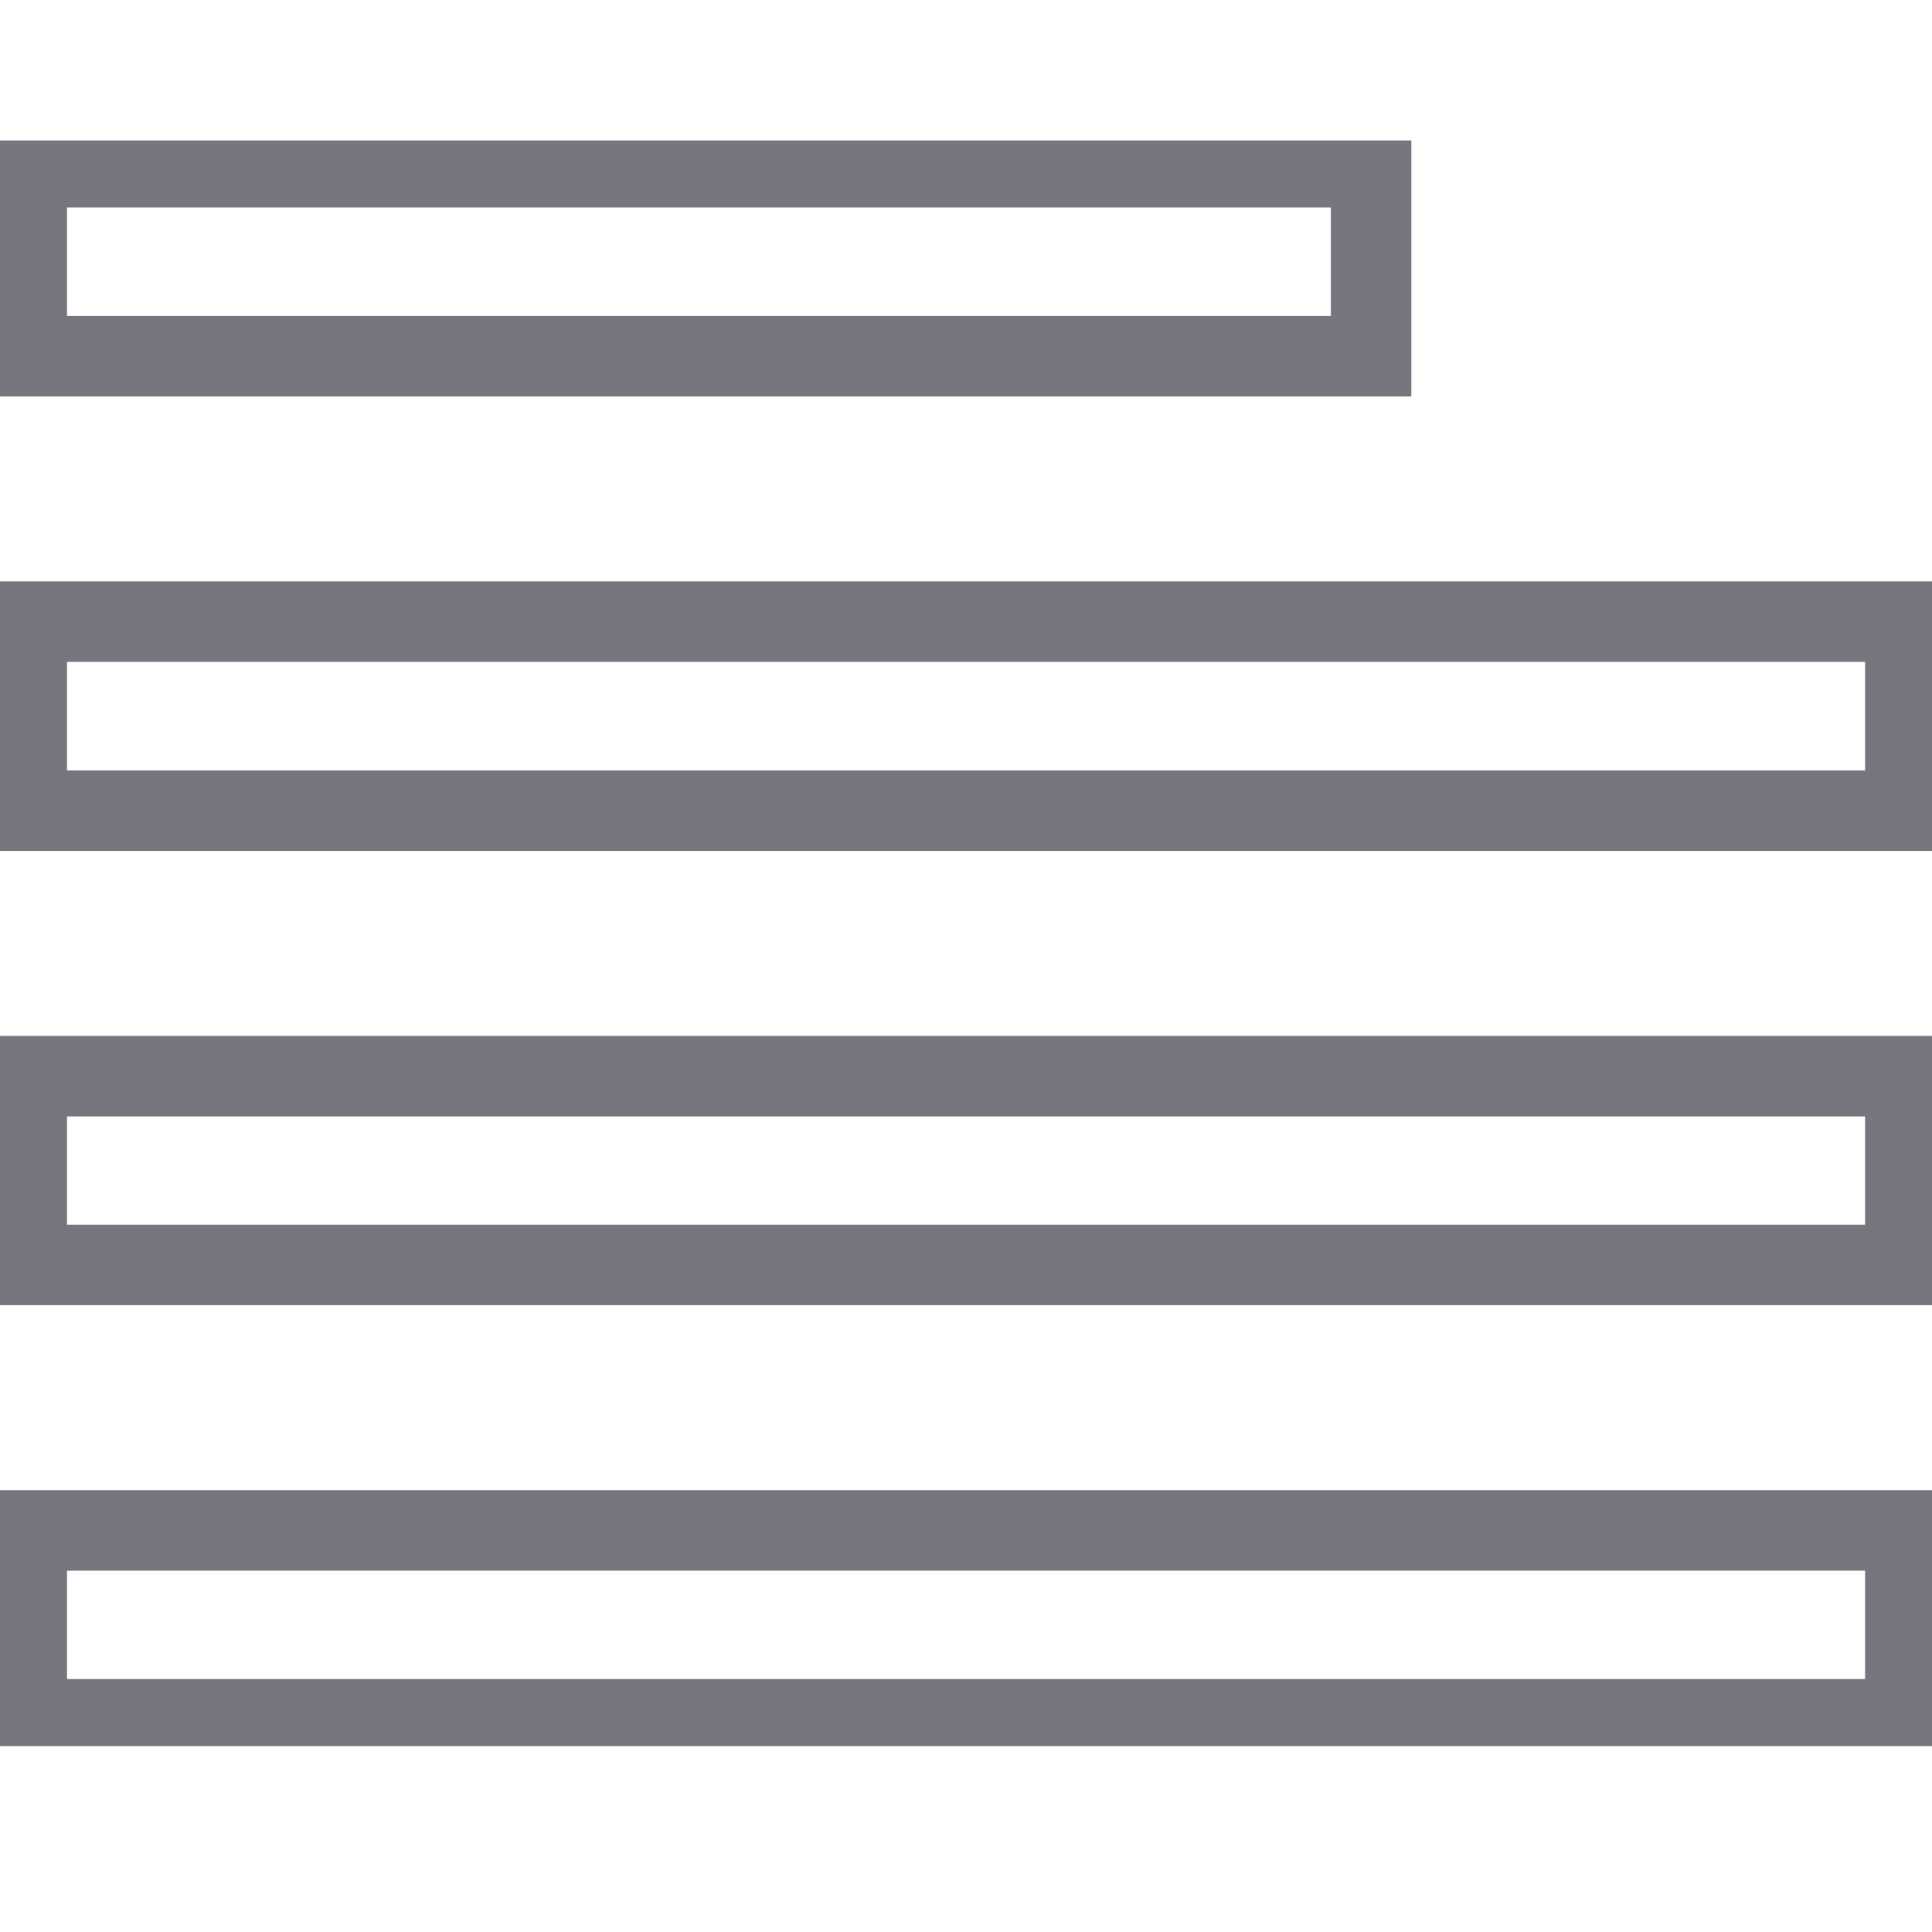
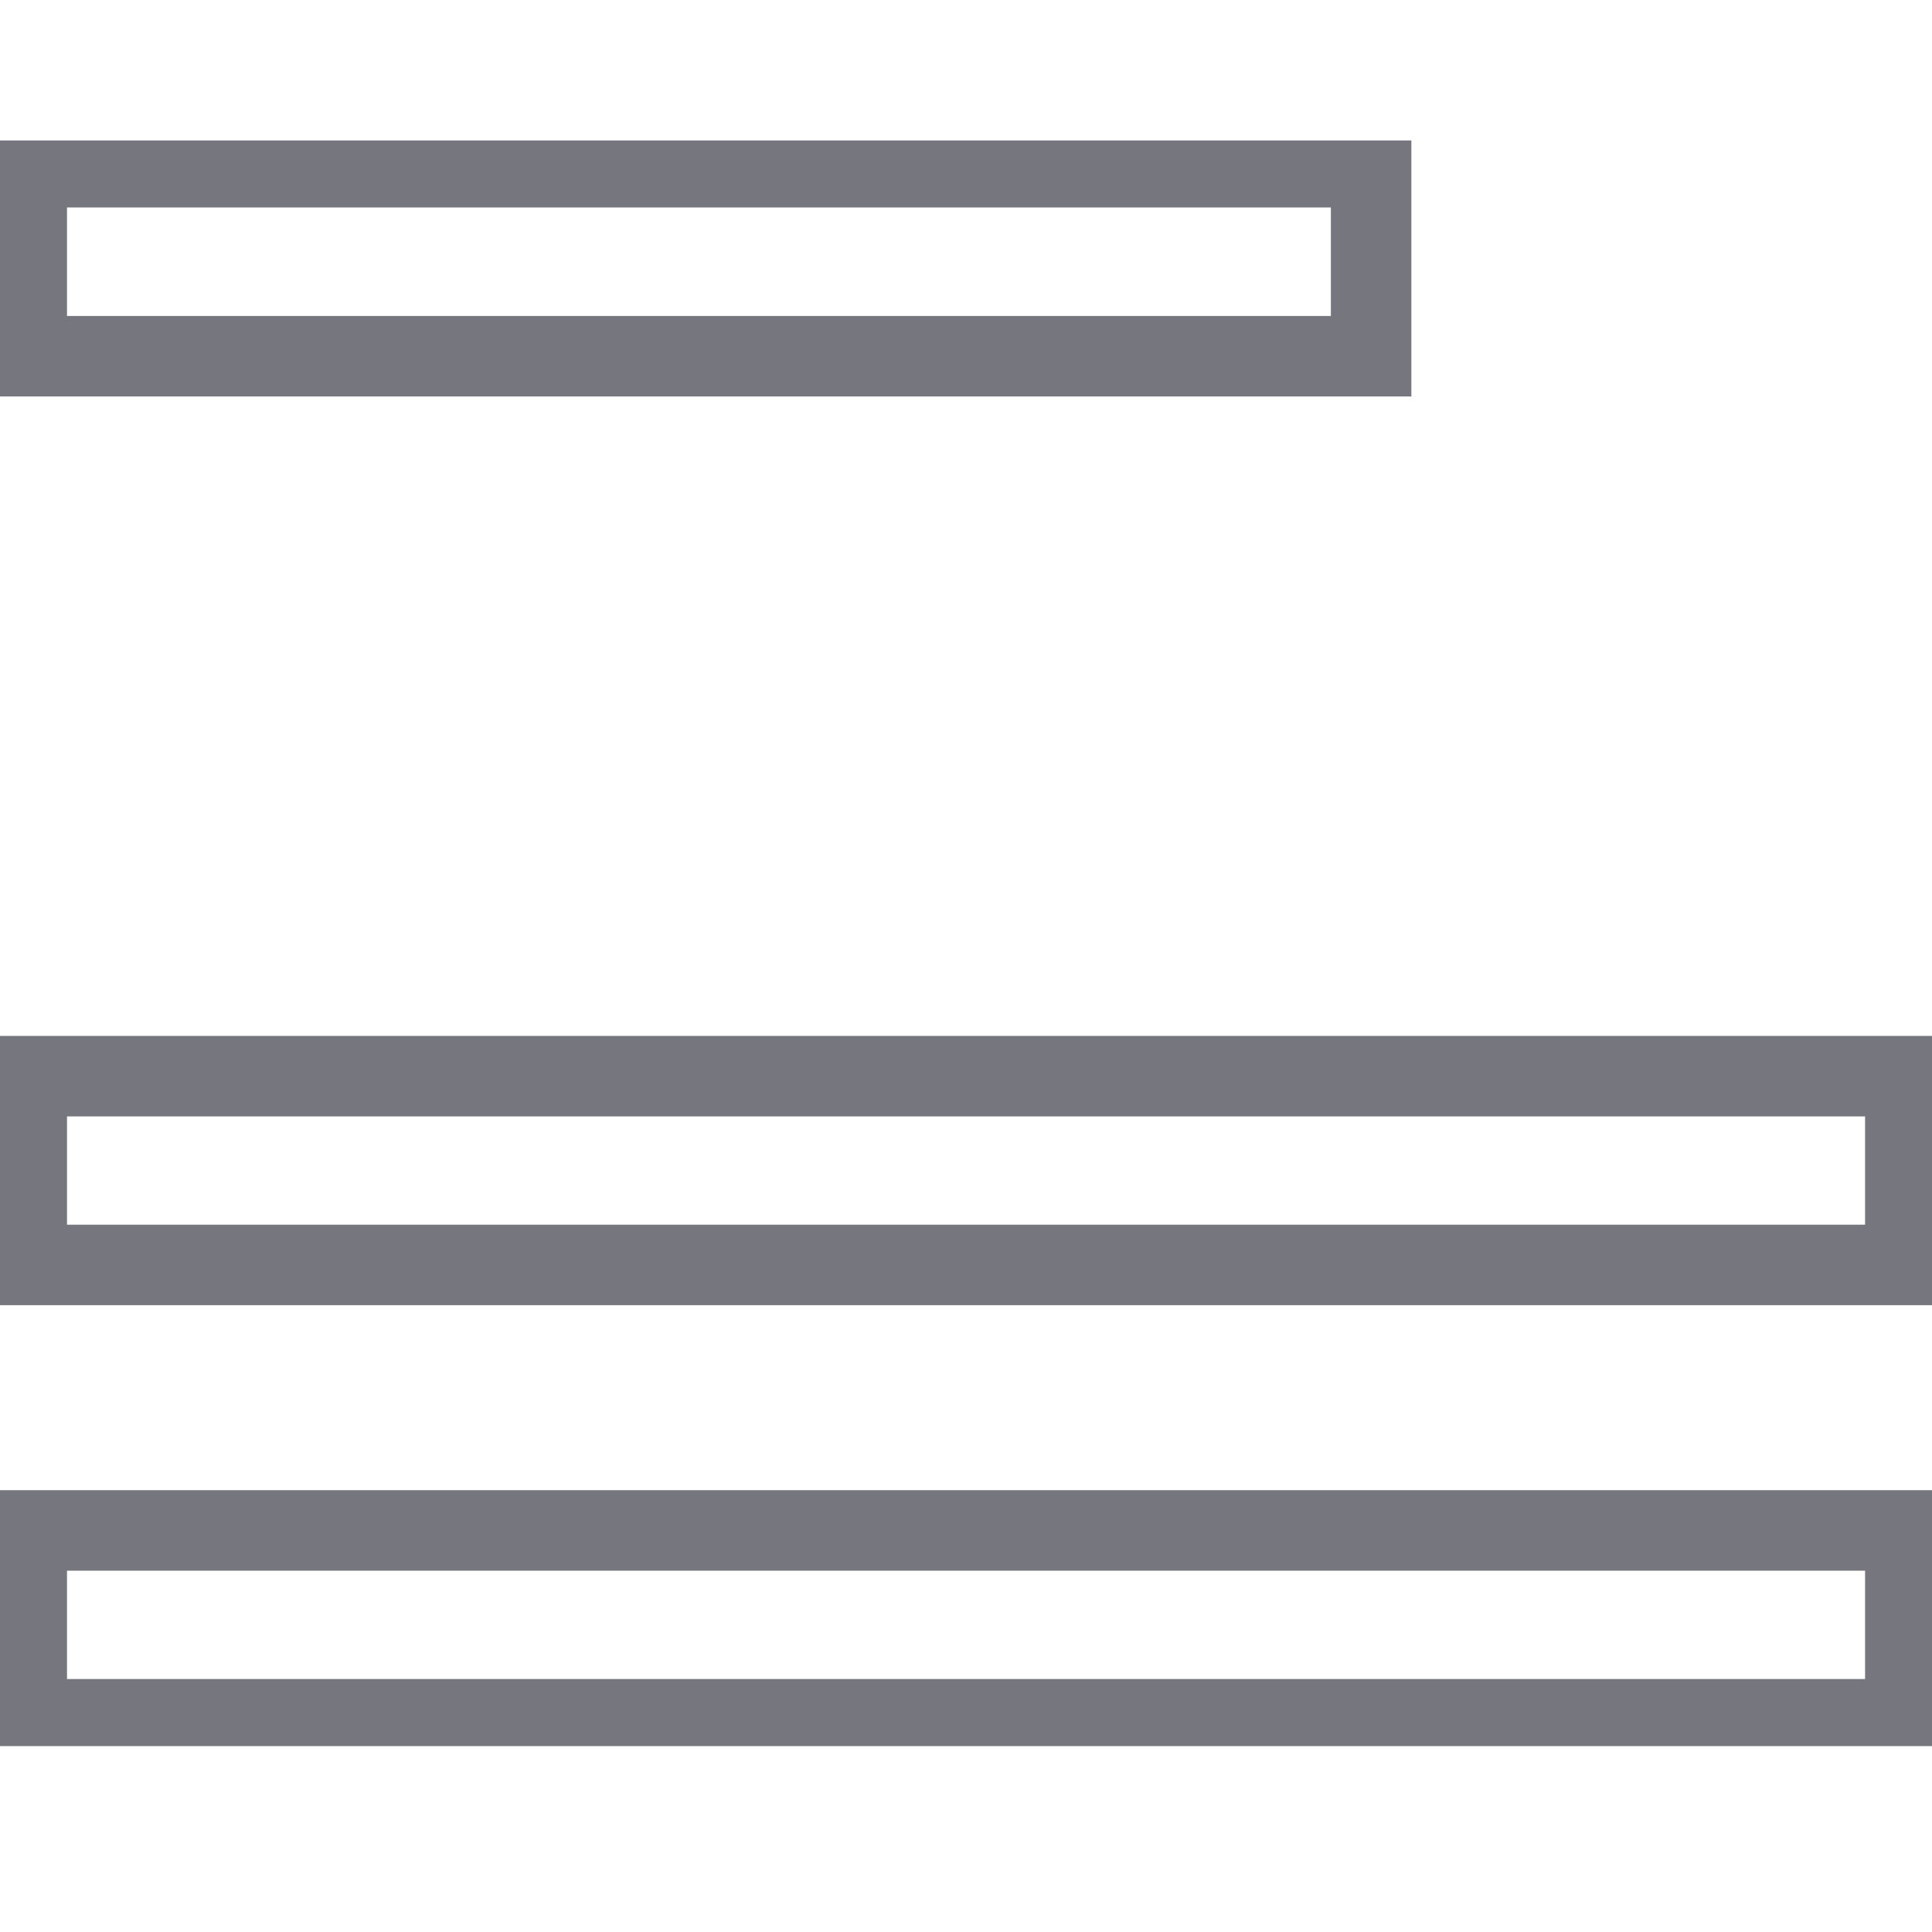
<svg xmlns="http://www.w3.org/2000/svg" xmlns:xlink="http://www.w3.org/1999/xlink" version="1.1" x="0px" y="0px" width="48px" height="48px" viewBox="0 0 48 48" enable-background="new 0 0 48 48" xml:space="preserve">
  <g id="Ebene_1">
    <g>
      <defs>
        <rect id="SVGID_1_" y="3.489" width="48" height="39.893" />
      </defs>
      <clipPath id="SVGID_2_">
        <use xlink:href="#SVGID_1_" overflow="visible" />
      </clipPath>
      <rect x="0.665" y="4.154" clip-path="url(#SVGID_2_)" fill="none" stroke="#76767E" stroke-width="2" width="33.4" height="4.696" />
-       <rect x="0.665" y="15.445" clip-path="url(#SVGID_2_)" fill="none" stroke="#76767E" stroke-width="2" width="46.672" height="4.696" />
      <rect x="0.665" y="26.737" clip-path="url(#SVGID_2_)" fill="none" stroke="#76767E" stroke-width="2" width="46.672" height="4.69" />
      <rect x="0.665" y="38.023" clip-path="url(#SVGID_2_)" fill="none" stroke="#76767E" stroke-width="2" width="46.672" height="4.692" />
    </g>
  </g>
  <g id="Ebene_2" display="none">
    <g display="inline">
      <defs>
        <rect id="SVGID_3_" y="3.432" width="48" height="41.128" />
      </defs>
      <clipPath id="SVGID_4_">
        <use xlink:href="#SVGID_3_" overflow="visible" />
      </clipPath>
-       <rect x="17.619" y="29.807" clip-path="url(#SVGID_4_)" fill="none" stroke="#76767E" stroke-width="1.5" width="12.76" height="14.092" />
      <rect x="17.619" y="4.096" clip-path="url(#SVGID_4_)" fill="none" stroke="#76767E" stroke-width="1.5" width="12.76" height="20.88" />
      <rect x="34.574" y="23.021" clip-path="url(#SVGID_4_)" fill="none" stroke="#76767E" stroke-width="1.5" width="12.761" height="20.878" />
      <rect x="0.664" y="23.021" clip-path="url(#SVGID_4_)" fill="none" stroke="#76767E" stroke-width="1.5" width="12.759" height="20.878" />
      <rect x="0.664" y="4.096" clip-path="url(#SVGID_4_)" fill="none" stroke="#76767E" stroke-width="1.5" width="12.759" height="14.096" />
      <rect x="34.574" y="4.096" clip-path="url(#SVGID_4_)" fill="none" stroke="#76767E" stroke-width="1.5" width="12.761" height="14.096" />
    </g>
  </g>
</svg>